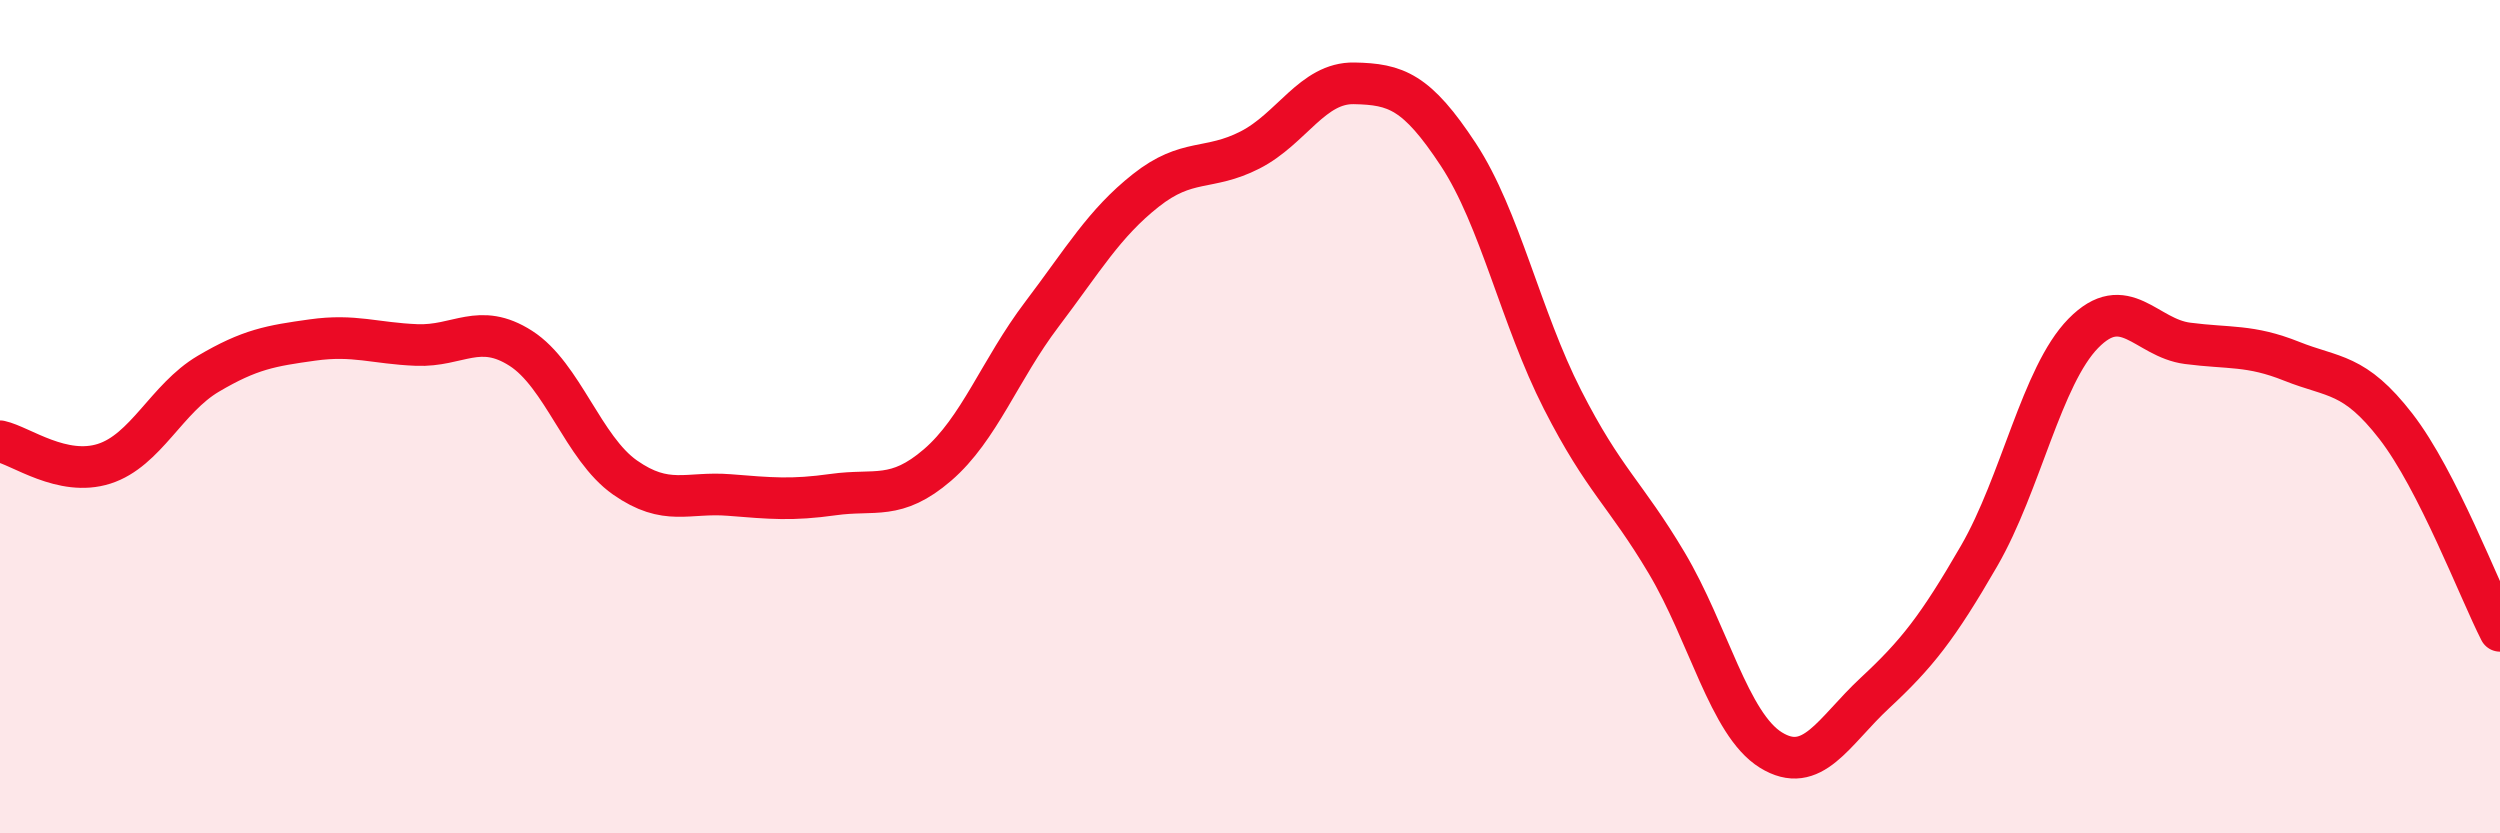
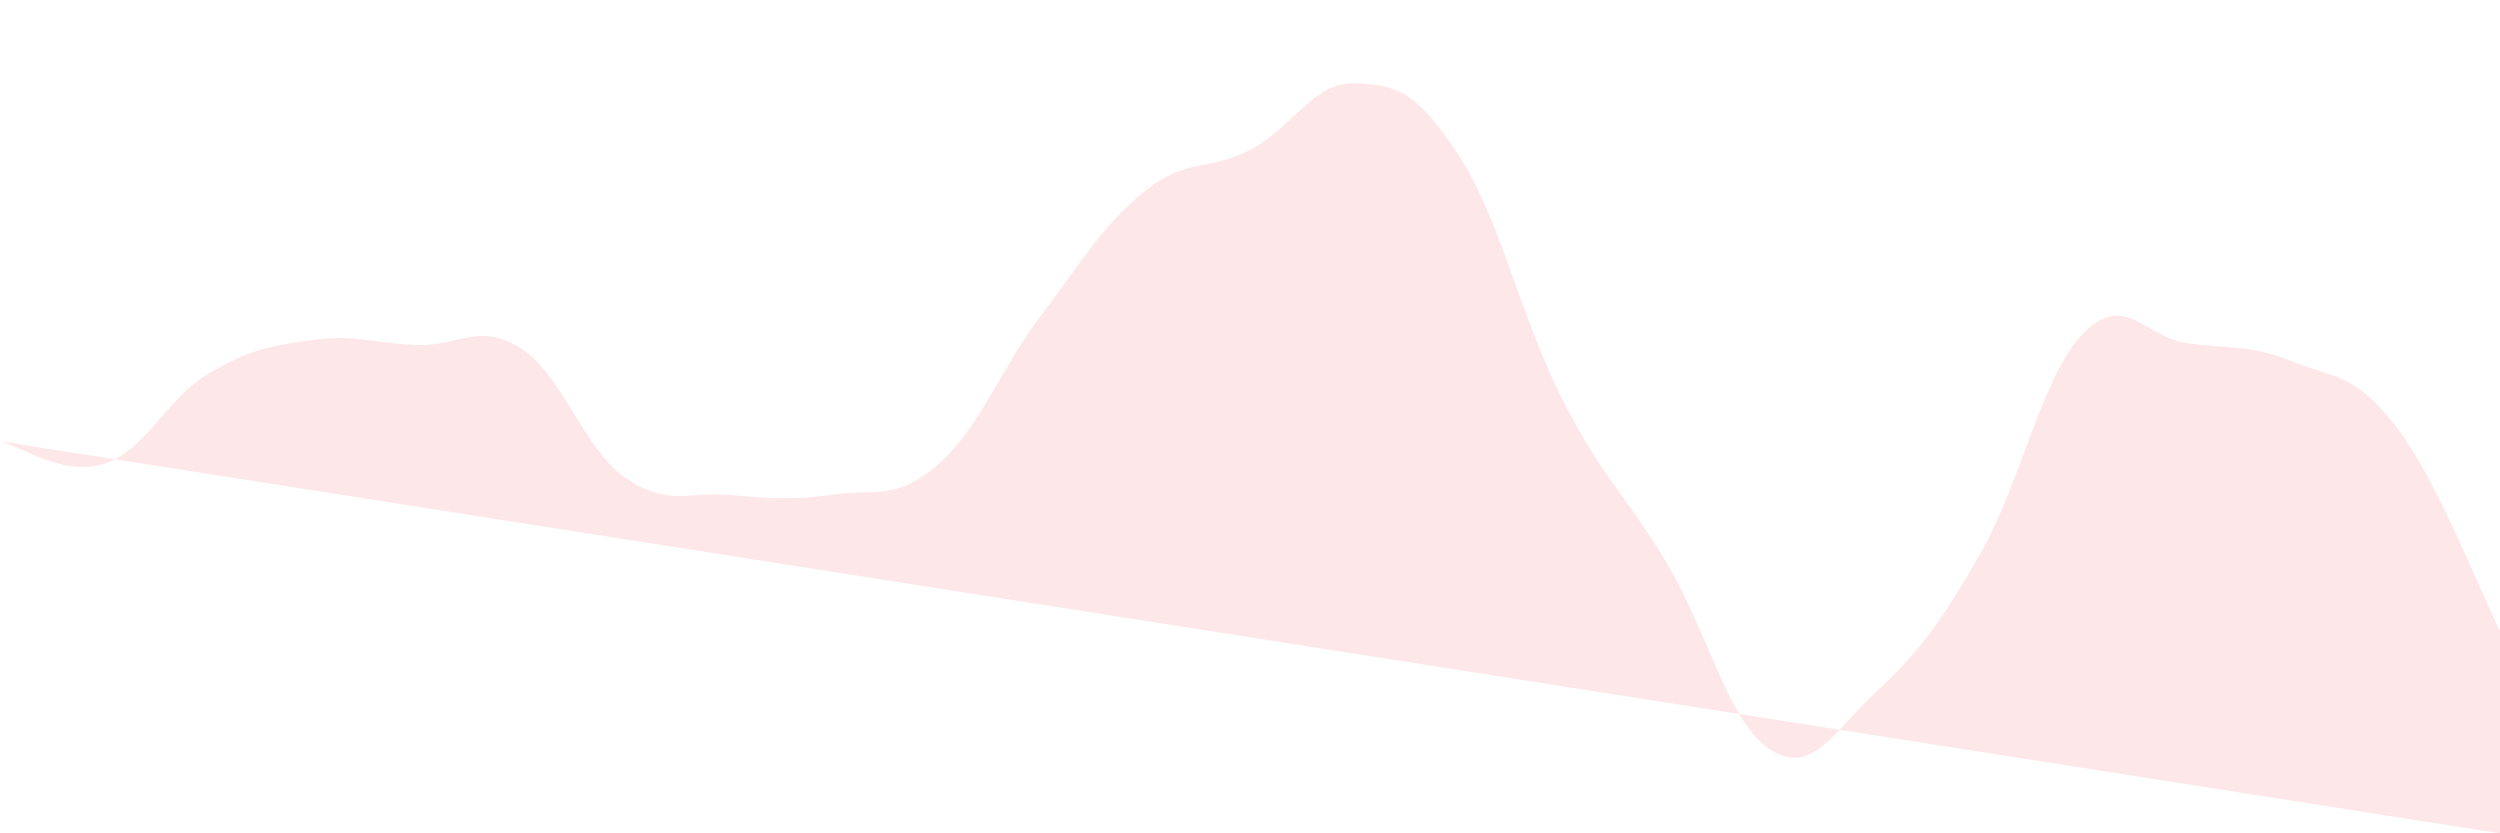
<svg xmlns="http://www.w3.org/2000/svg" width="60" height="20" viewBox="0 0 60 20">
-   <path d="M 0,10.59 C 0.5,10.7 1.5,11.45 2.5,11.13 C 3.5,10.81 4,9.56 5,8.97 C 6,8.38 6.5,8.3 7.5,8.16 C 8.5,8.02 9,8.24 10,8.28 C 11,8.32 11.5,7.72 12.5,8.36 C 13.5,9 14,10.76 15,11.46 C 16,12.16 16.5,11.8 17.5,11.88 C 18.5,11.96 19,12.01 20,11.87 C 21,11.73 21.5,12.02 22.5,11.16 C 23.5,10.3 24,8.87 25,7.55 C 26,6.23 26.5,5.36 27.5,4.57 C 28.5,3.78 29,4.11 30,3.6 C 31,3.09 31.5,1.98 32.5,2 C 33.5,2.02 34,2.19 35,3.71 C 36,5.23 36.5,7.63 37.5,9.59 C 38.5,11.55 39,11.83 40,13.51 C 41,15.19 41.5,17.38 42.5,18 C 43.5,18.62 44,17.56 45,16.63 C 46,15.7 46.5,15.07 47.5,13.34 C 48.5,11.61 49,9.02 50,8 C 51,6.98 51.5,8.11 52.5,8.24 C 53.5,8.37 54,8.27 55,8.67 C 56,9.07 56.5,8.94 57.5,10.23 C 58.5,11.52 59.5,14.16 60,15.14L60 20L0 20Z" fill="#EB0A25" opacity="0.1" stroke-linecap="round" stroke-linejoin="round" />
-   <path d="M 0,10.59 C 0.5,10.7 1.5,11.45 2.5,11.13 C 3.5,10.81 4,9.56 5,8.97 C 6,8.38 6.5,8.3 7.5,8.16 C 8.5,8.02 9,8.24 10,8.28 C 11,8.32 11.5,7.72 12.5,8.36 C 13.5,9 14,10.76 15,11.46 C 16,12.16 16.5,11.8 17.5,11.88 C 18.5,11.96 19,12.01 20,11.87 C 21,11.73 21.5,12.02 22.5,11.16 C 23.5,10.3 24,8.87 25,7.55 C 26,6.23 26.5,5.36 27.5,4.57 C 28.5,3.78 29,4.11 30,3.6 C 31,3.09 31.5,1.98 32.5,2 C 33.5,2.02 34,2.19 35,3.71 C 36,5.23 36.5,7.63 37.5,9.59 C 38.5,11.55 39,11.83 40,13.51 C 41,15.19 41.5,17.38 42.5,18 C 43.5,18.62 44,17.56 45,16.63 C 46,15.7 46.5,15.07 47.5,13.34 C 48.5,11.61 49,9.02 50,8 C 51,6.98 51.5,8.11 52.5,8.24 C 53.5,8.37 54,8.27 55,8.67 C 56,9.07 56.5,8.94 57.5,10.23 C 58.5,11.52 59.5,14.16 60,15.14" stroke="#EB0A25" stroke-width="1" fill="none" stroke-linecap="round" stroke-linejoin="round" />
+   <path d="M 0,10.59 C 0.5,10.7 1.5,11.45 2.5,11.13 C 3.5,10.81 4,9.56 5,8.97 C 6,8.38 6.5,8.3 7.5,8.16 C 8.5,8.02 9,8.24 10,8.28 C 11,8.32 11.5,7.72 12.5,8.36 C 13.5,9 14,10.76 15,11.46 C 16,12.16 16.5,11.8 17.5,11.88 C 18.5,11.96 19,12.01 20,11.87 C 21,11.73 21.5,12.02 22.5,11.16 C 23.5,10.3 24,8.87 25,7.55 C 26,6.23 26.5,5.36 27.5,4.57 C 28.5,3.78 29,4.11 30,3.6 C 31,3.09 31.5,1.98 32.5,2 C 33.5,2.02 34,2.19 35,3.71 C 36,5.23 36.5,7.63 37.5,9.59 C 38.5,11.55 39,11.83 40,13.51 C 41,15.19 41.5,17.38 42.5,18 C 43.5,18.62 44,17.56 45,16.63 C 46,15.7 46.5,15.07 47.5,13.34 C 48.5,11.61 49,9.02 50,8 C 51,6.98 51.5,8.11 52.5,8.24 C 53.5,8.37 54,8.27 55,8.67 C 56,9.07 56.5,8.94 57.5,10.23 C 58.5,11.52 59.5,14.16 60,15.14L60 20Z" fill="#EB0A25" opacity="0.1" stroke-linecap="round" stroke-linejoin="round" />
</svg>